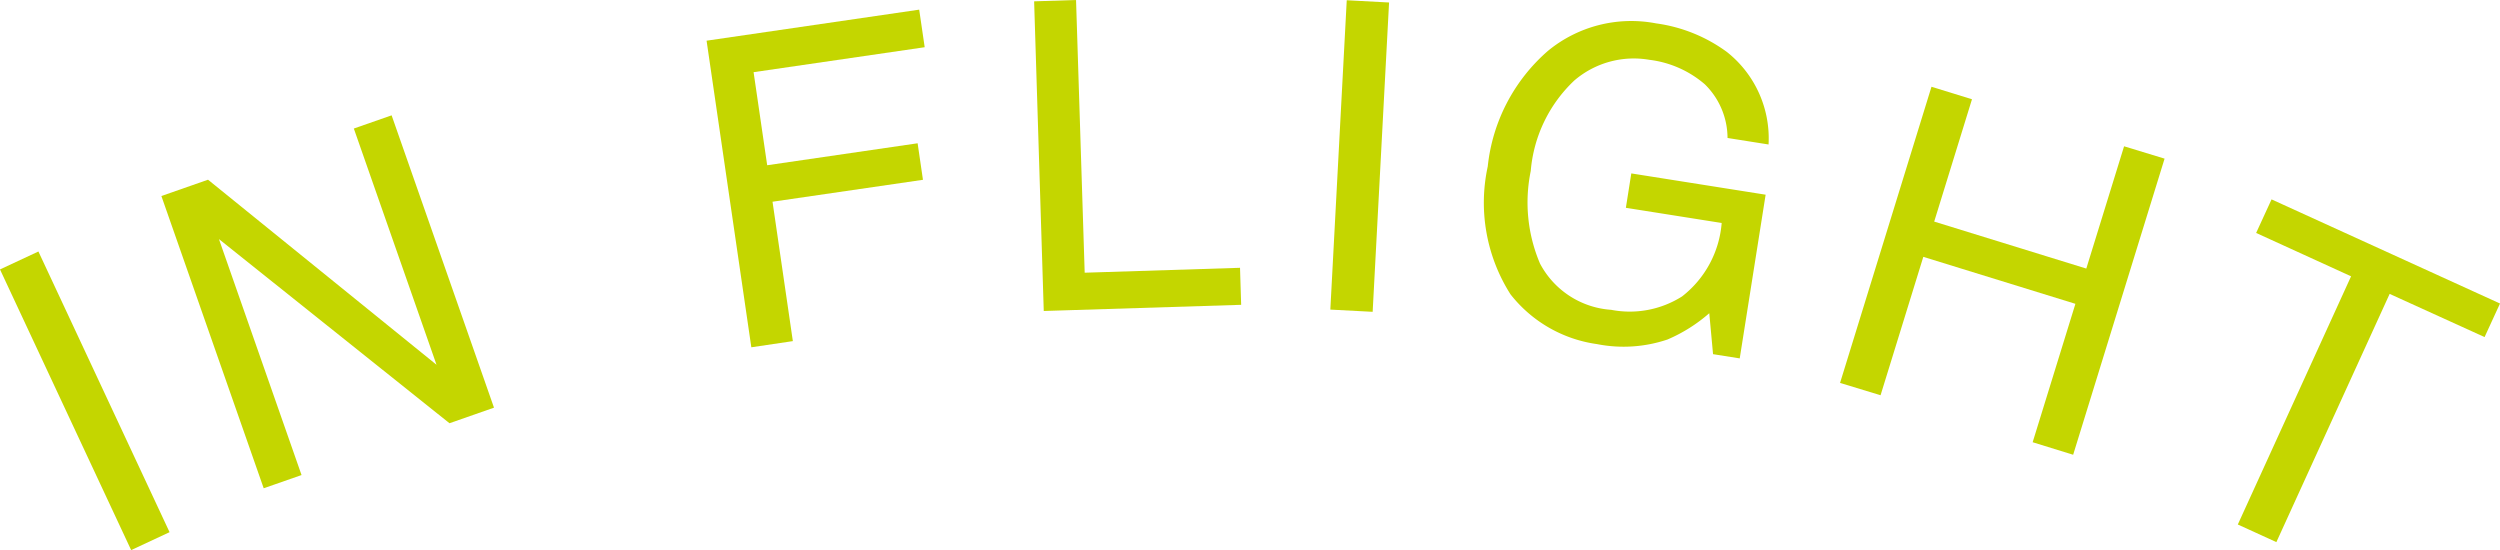
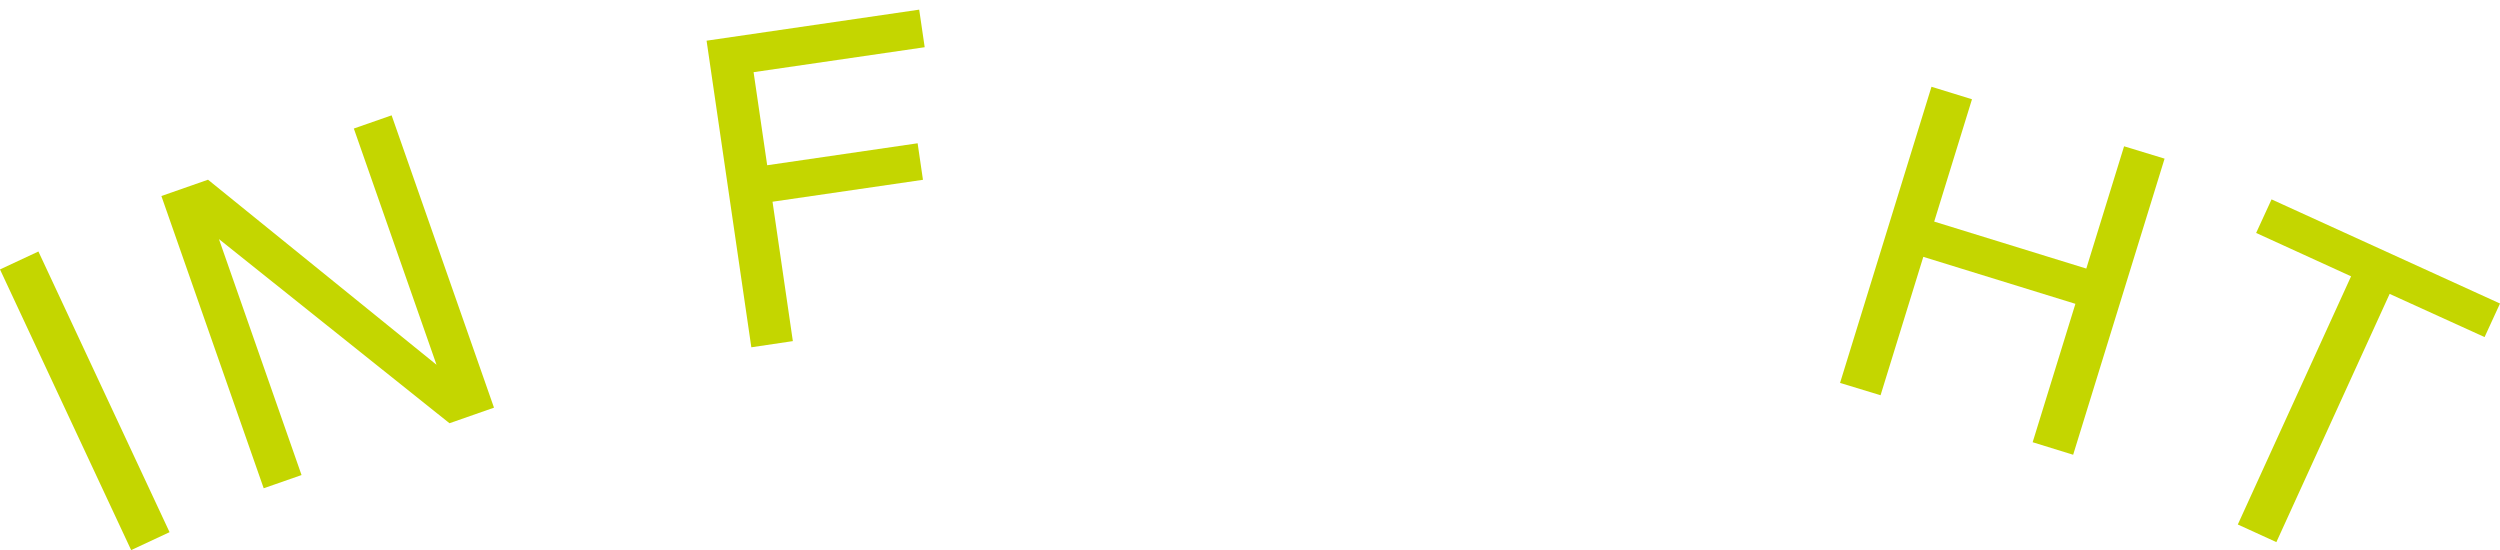
<svg xmlns="http://www.w3.org/2000/svg" width="81.049" height="17.831" viewBox="0 0 81.049 17.831">
  <g id="ico_inFright" transform="translate(-558.93 -2663.816)">
    <g id="グループ_4580" data-name="グループ 4580">
      <path id="パス_13588" data-name="パス 13588" d="M558.93,2672.551l1.245-.582,4.252,9.1-1.245.581Z" fill="#c4d600" />
      <path id="パス_13589" data-name="パス 13589" d="M564.162,2670.171l1.512-.529,7.408,6-2.681-7.659,1.225-.428,3.319,9.477-1.443.505-7.474-5.97,2.678,7.65-1.227.428Z" fill="#c4d600" />
      <path id="パス_13590" data-name="パス 13590" d="M581.837,2665.135l6.893-1.006.178,1.218-5.547.809.441,3.017,4.877-.712.173,1.184-4.877.711.659,4.519-1.346.2Z" fill="#c4d600" />
-       <path id="パス_13591" data-name="パス 13591" d="M592.456,2663.859l1.359-.043.28,8.841,5.036-.159.037,1.2-6.4.2Z" fill="#c4d600" />
-       <path id="パス_13592" data-name="パス 13592" d="M602.591,2663.824l1.372.073-.532,10.028-1.372-.072Z" fill="#c4d600" />
-       <path id="パス_13593" data-name="パス 13593" d="M614.914,2665.5a3.572,3.572,0,0,1,1.352,3l-1.33-.211a2.448,2.448,0,0,0-.735-1.739,3.377,3.377,0,0,0-1.8-.795,2.962,2.962,0,0,0-2.435.673,4.55,4.55,0,0,0-1.41,2.932,5.054,5.054,0,0,0,.3,3,2.825,2.825,0,0,0,2.306,1.5,3.166,3.166,0,0,0,2.3-.434,3.348,3.348,0,0,0,1.284-2.381l-3.106-.492.176-1.115,4.355.69-.84,5.307-.865-.137-.122-1.328a5.091,5.091,0,0,1-1.353.852,4.451,4.451,0,0,1-2.291.149,4.32,4.32,0,0,1-2.8-1.613,5.533,5.533,0,0,1-.738-4.145,5.761,5.761,0,0,1,1.958-3.753,4.255,4.255,0,0,1,3.5-.886A5.024,5.024,0,0,1,614.914,2665.5Z" fill="#c4d600" />
      <path id="パス_13594" data-name="パス 13594" d="M621.548,2666.629l1.313.405L621.636,2671l4.931,1.523,1.225-3.964,1.313.4-2.964,9.6-1.313-.406,1.386-4.487-4.931-1.523-1.386,4.487-1.313-.4Z" fill="#c4d600" />
      <path id="パス_13595" data-name="パス 13595" d="M639.979,2673.656l-.5,1.088-3.078-1.4-3.672,8.047-1.25-.571,3.672-8.046-3.078-1.406.5-1.088Z" fill="#c4d600" />
    </g>
  </g>
</svg>